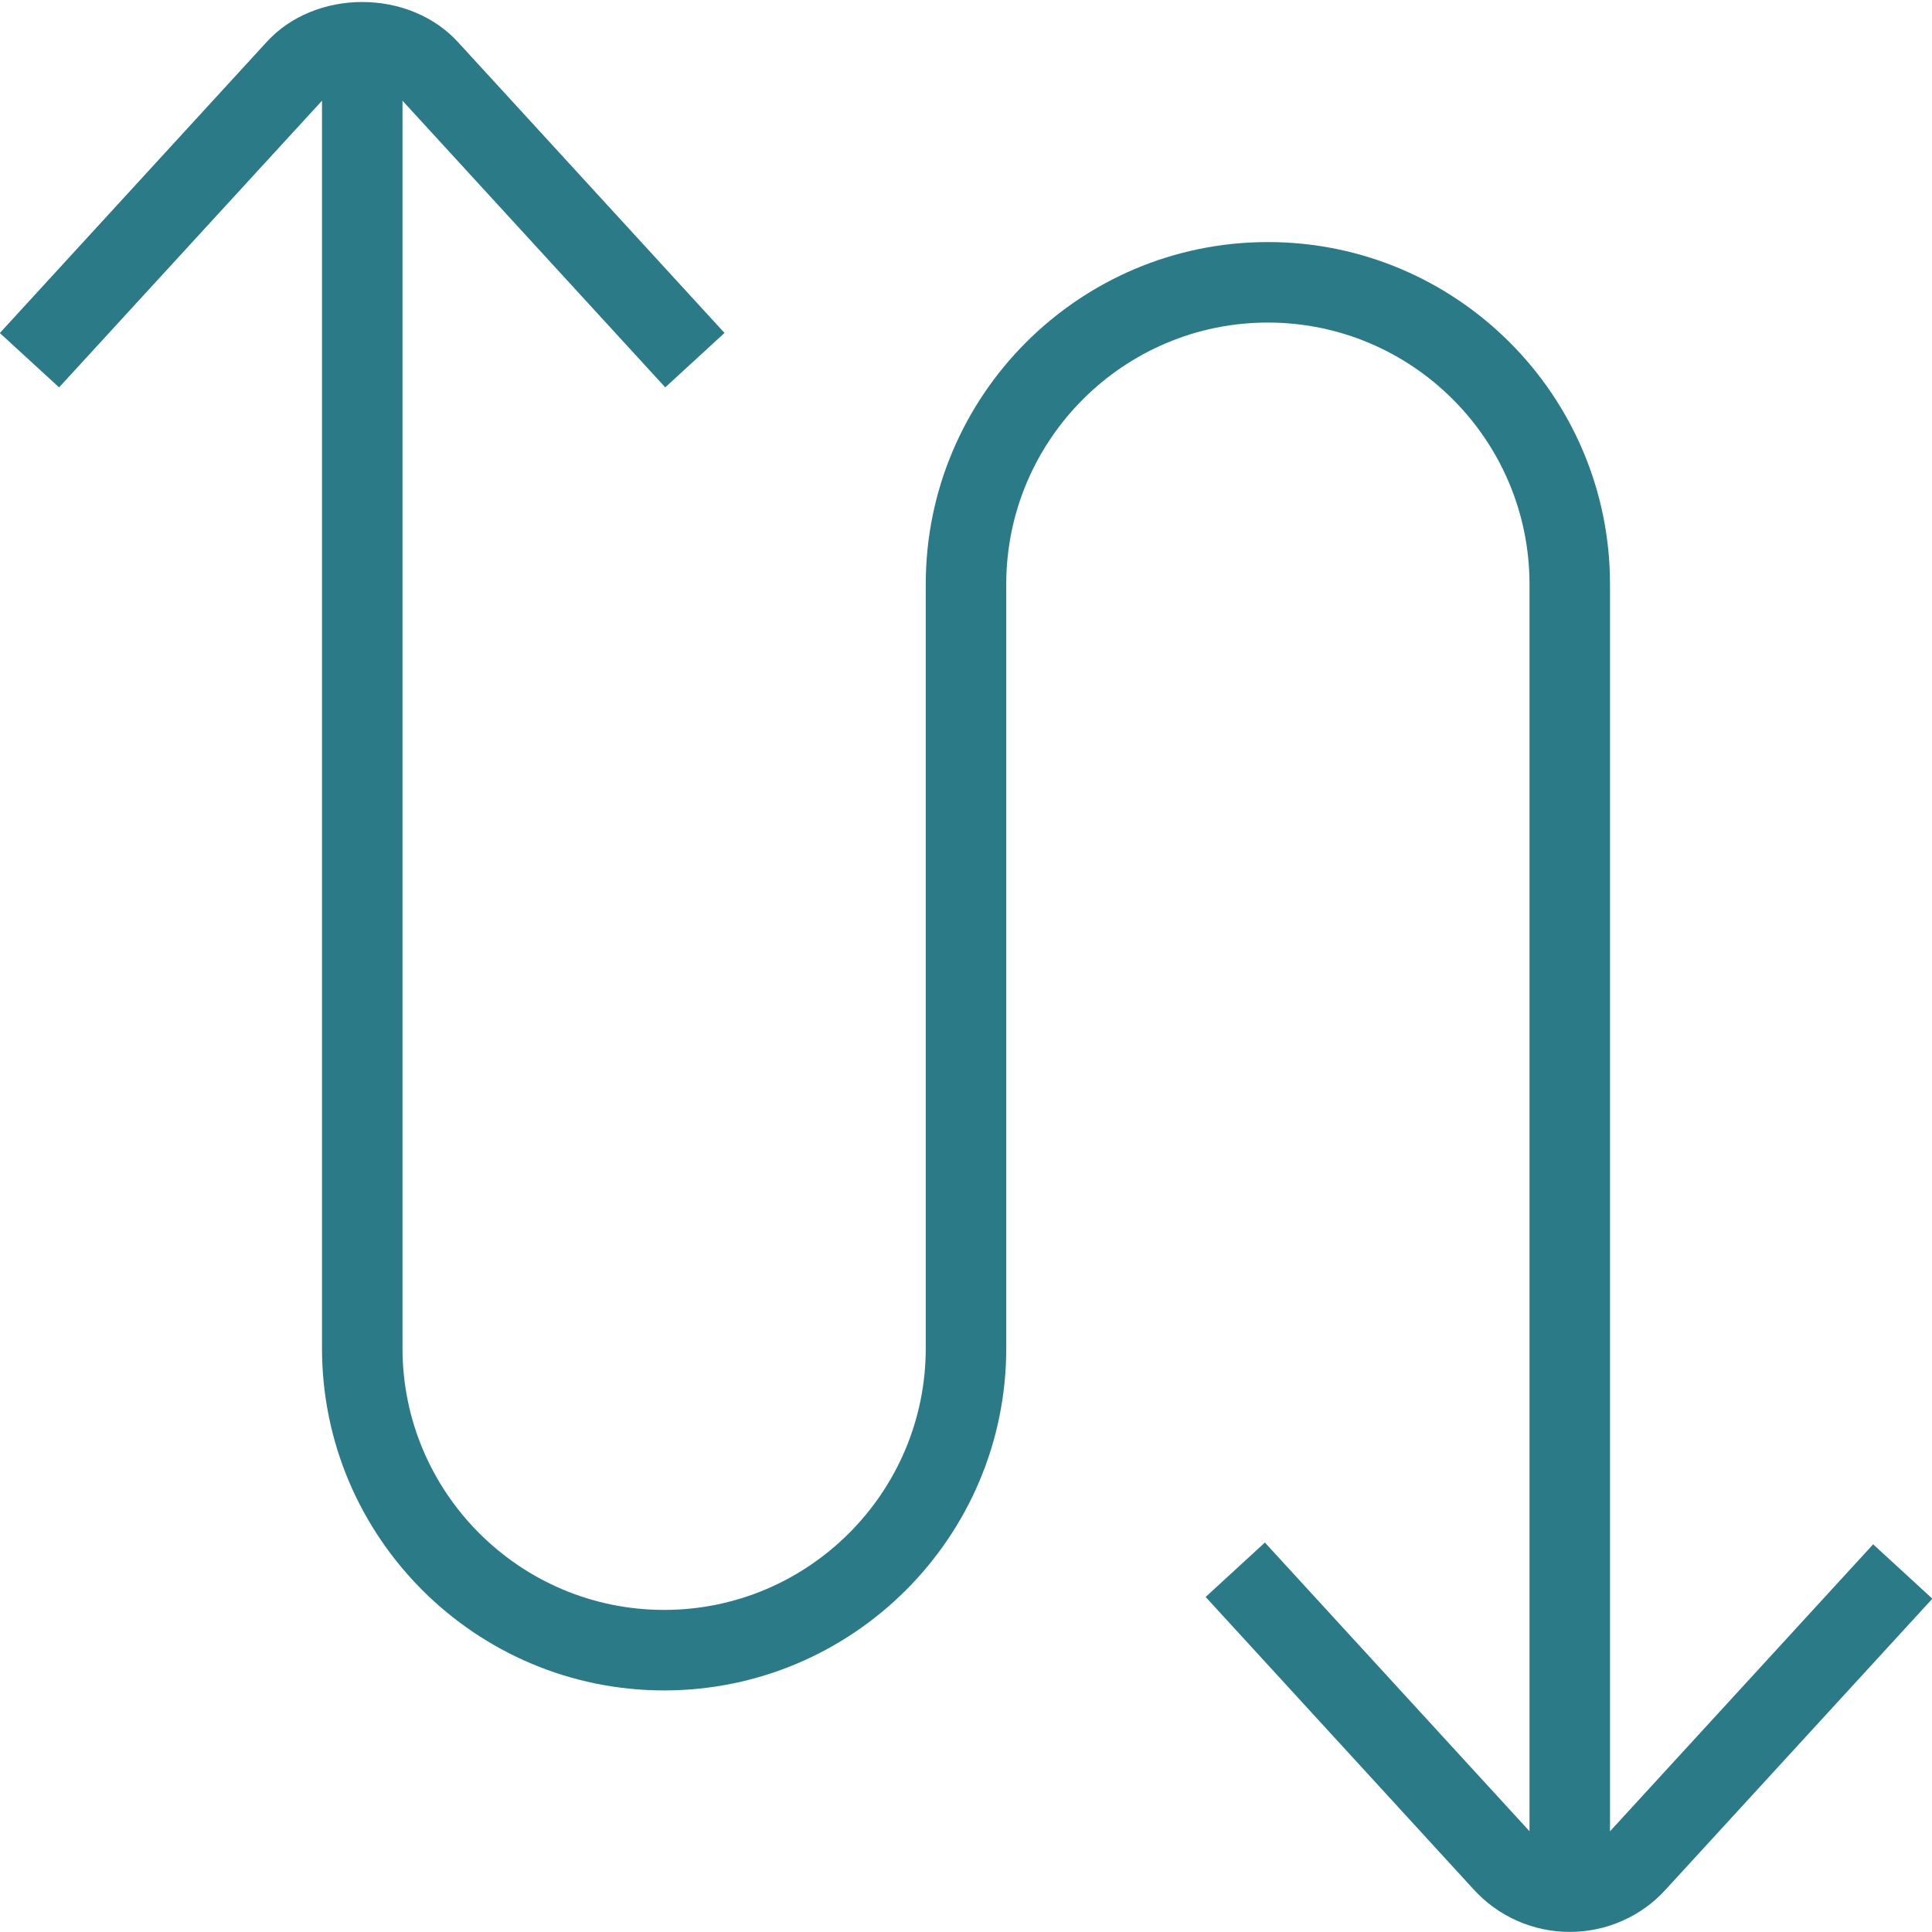
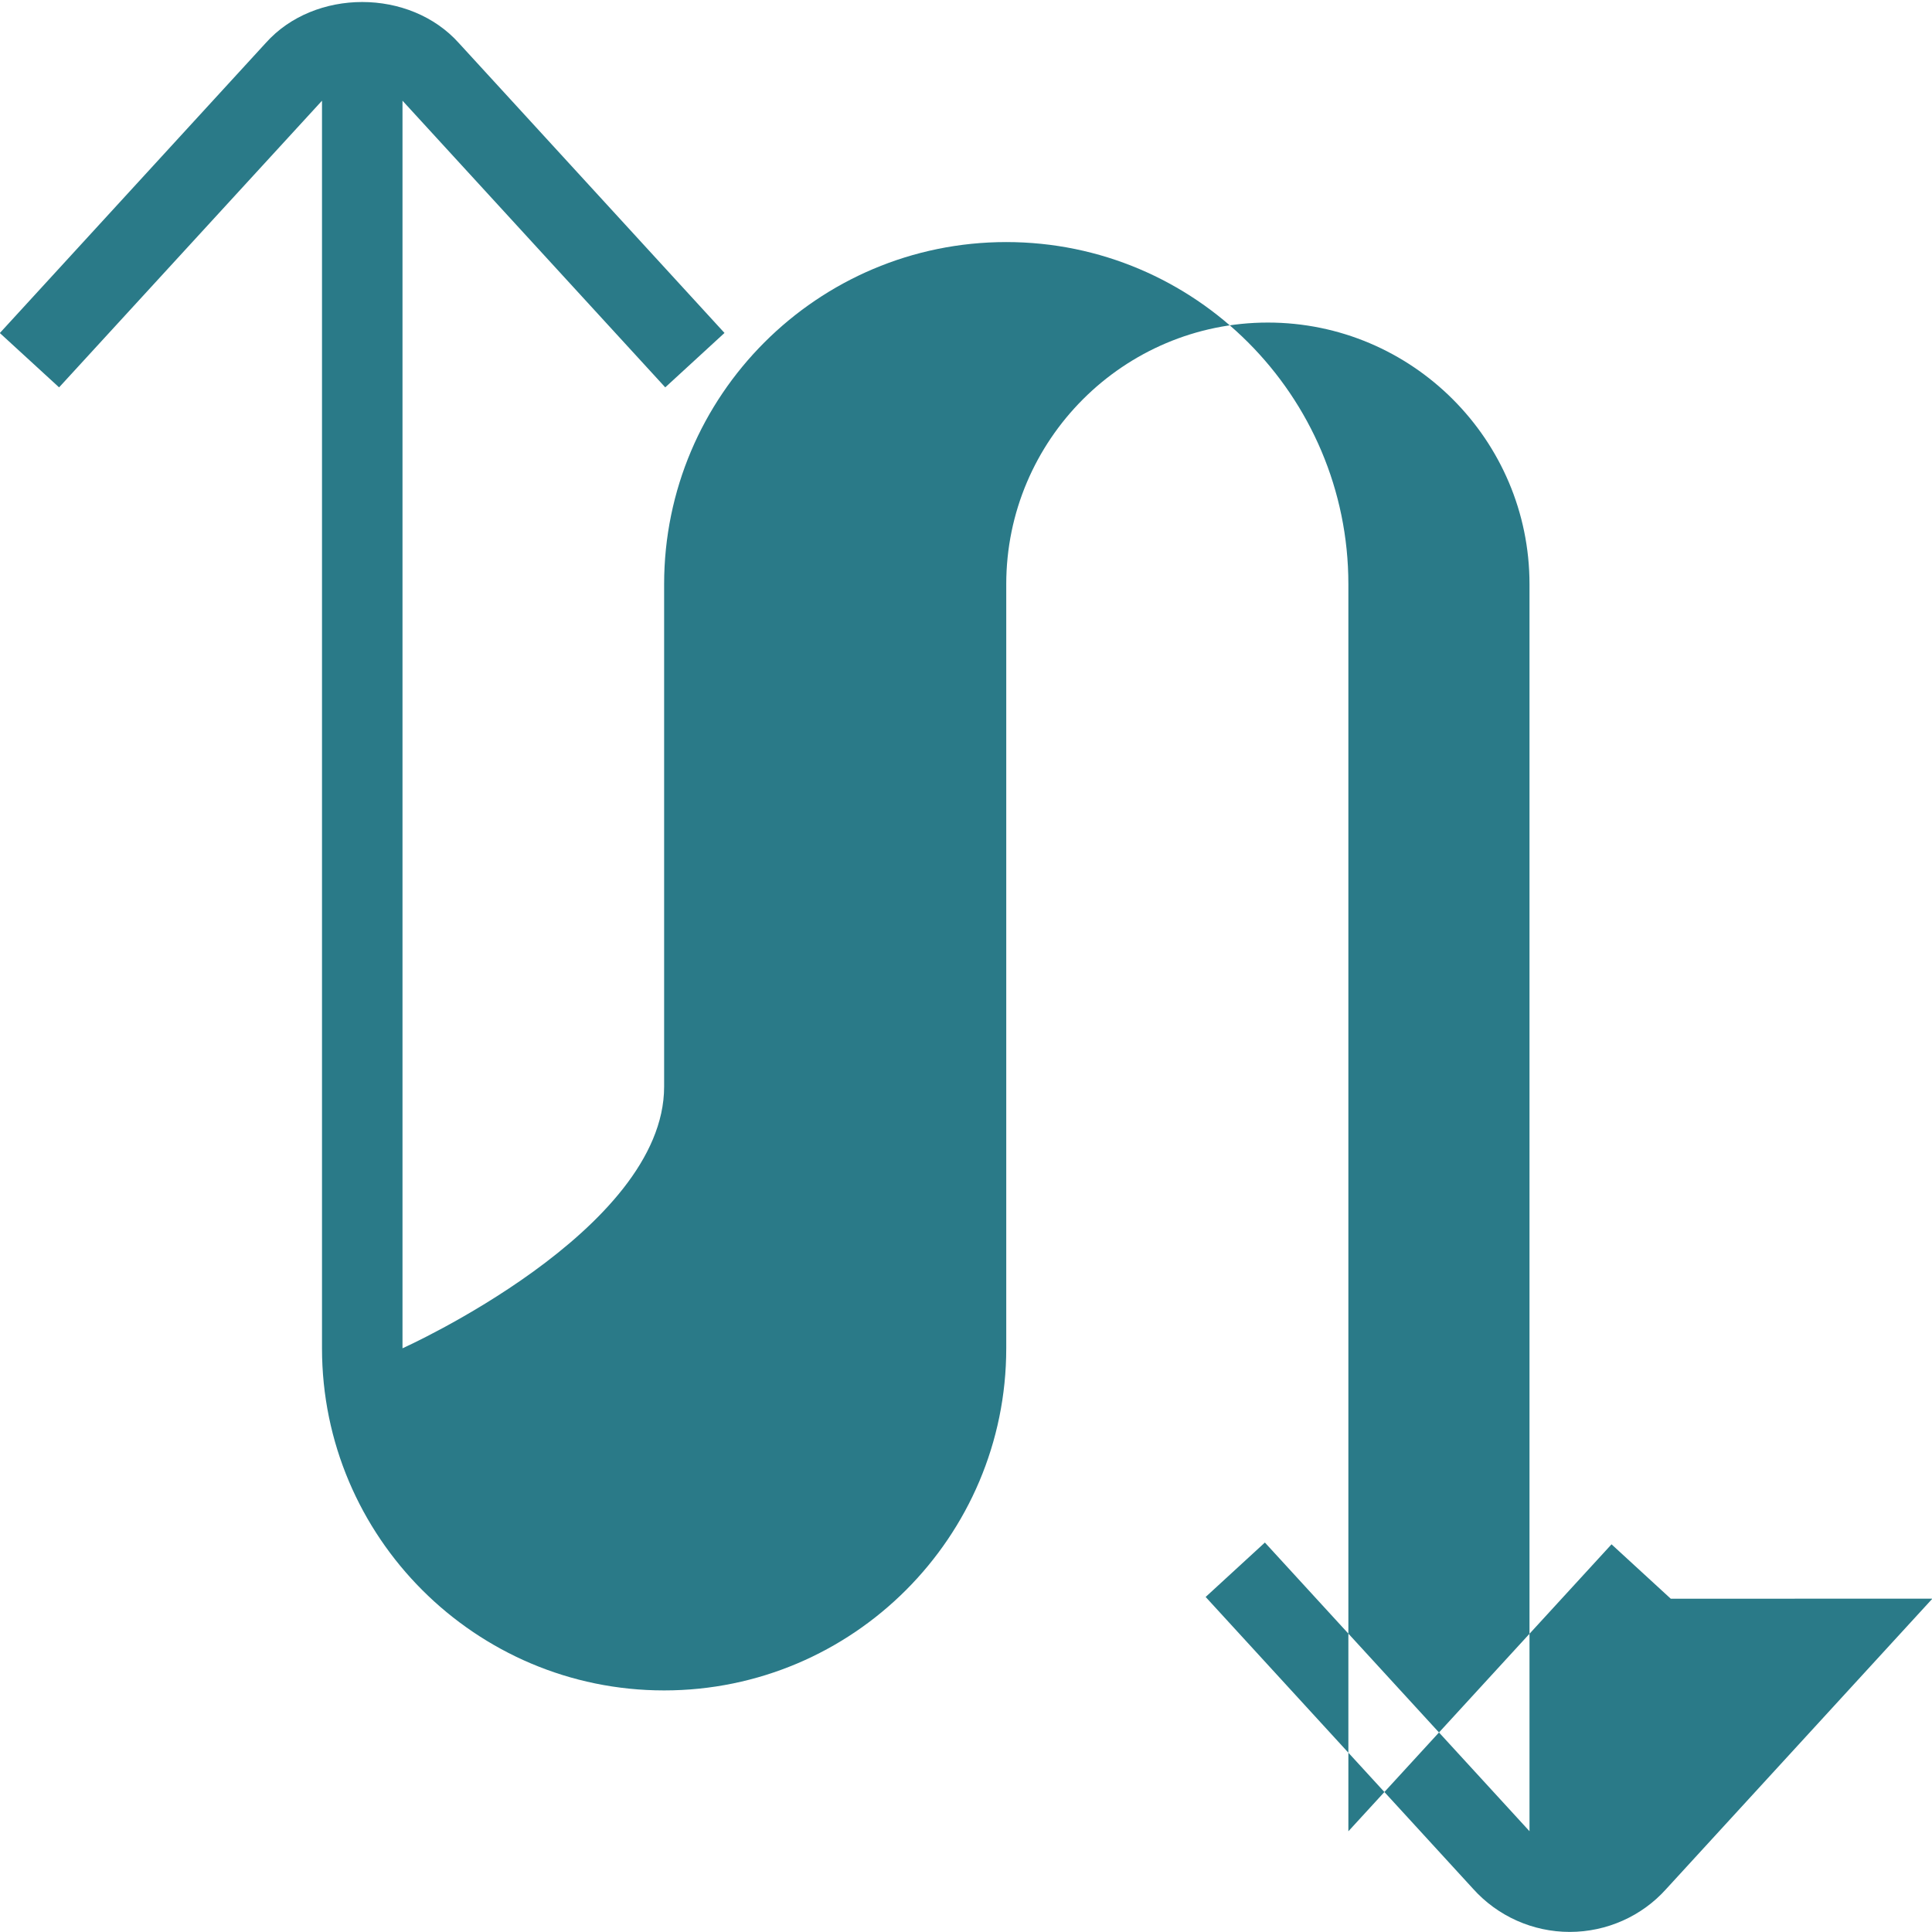
<svg xmlns="http://www.w3.org/2000/svg" id="Layer_1" data-name="Layer 1" viewBox="0 0 24 24">
-   <path fill="#2a7a88" d="m24.005,19.859l-3.307,3.607c-.302.338-.74.533-1.198.533s-.896-.195-1.202-.537l-3.321-3.624.736-.676,3.287,3.586V7.257c0-1.792-1.458-3.25-3.25-3.25s-3.25,1.458-3.25,3.25v9.492c0,2.344-1.906,4.25-4.25,4.25s-4.25-1.906-4.25-4.25V1.251L.734,4.812-.002,4.137,3.302.533c.604-.676,1.789-.68,2.4.004l3.298,3.599-.736.676-3.264-3.561v15.498c0,1.792,1.458,3.25,3.25,3.25s3.25-1.458,3.25-3.25V7.257c0-2.344,1.906-4.25,4.25-4.25s4.25,1.906,4.25,4.25v15.492l3.269-3.565.736.676Z" />
+   <path fill="#2a7a88" d="m24.005,19.859l-3.307,3.607c-.302.338-.74.533-1.198.533s-.896-.195-1.202-.537l-3.321-3.624.736-.676,3.287,3.586V7.257c0-1.792-1.458-3.25-3.25-3.25s-3.25,1.458-3.25,3.25v9.492c0,2.344-1.906,4.25-4.25,4.25s-4.25-1.906-4.25-4.25V1.251L.734,4.812-.002,4.137,3.302.533c.604-.676,1.789-.68,2.4.004l3.298,3.599-.736.676-3.264-3.561v15.498s3.25-1.458,3.25-3.25V7.257c0-2.344,1.906-4.25,4.25-4.25s4.25,1.906,4.25,4.25v15.492l3.269-3.565.736.676Z" />
</svg>